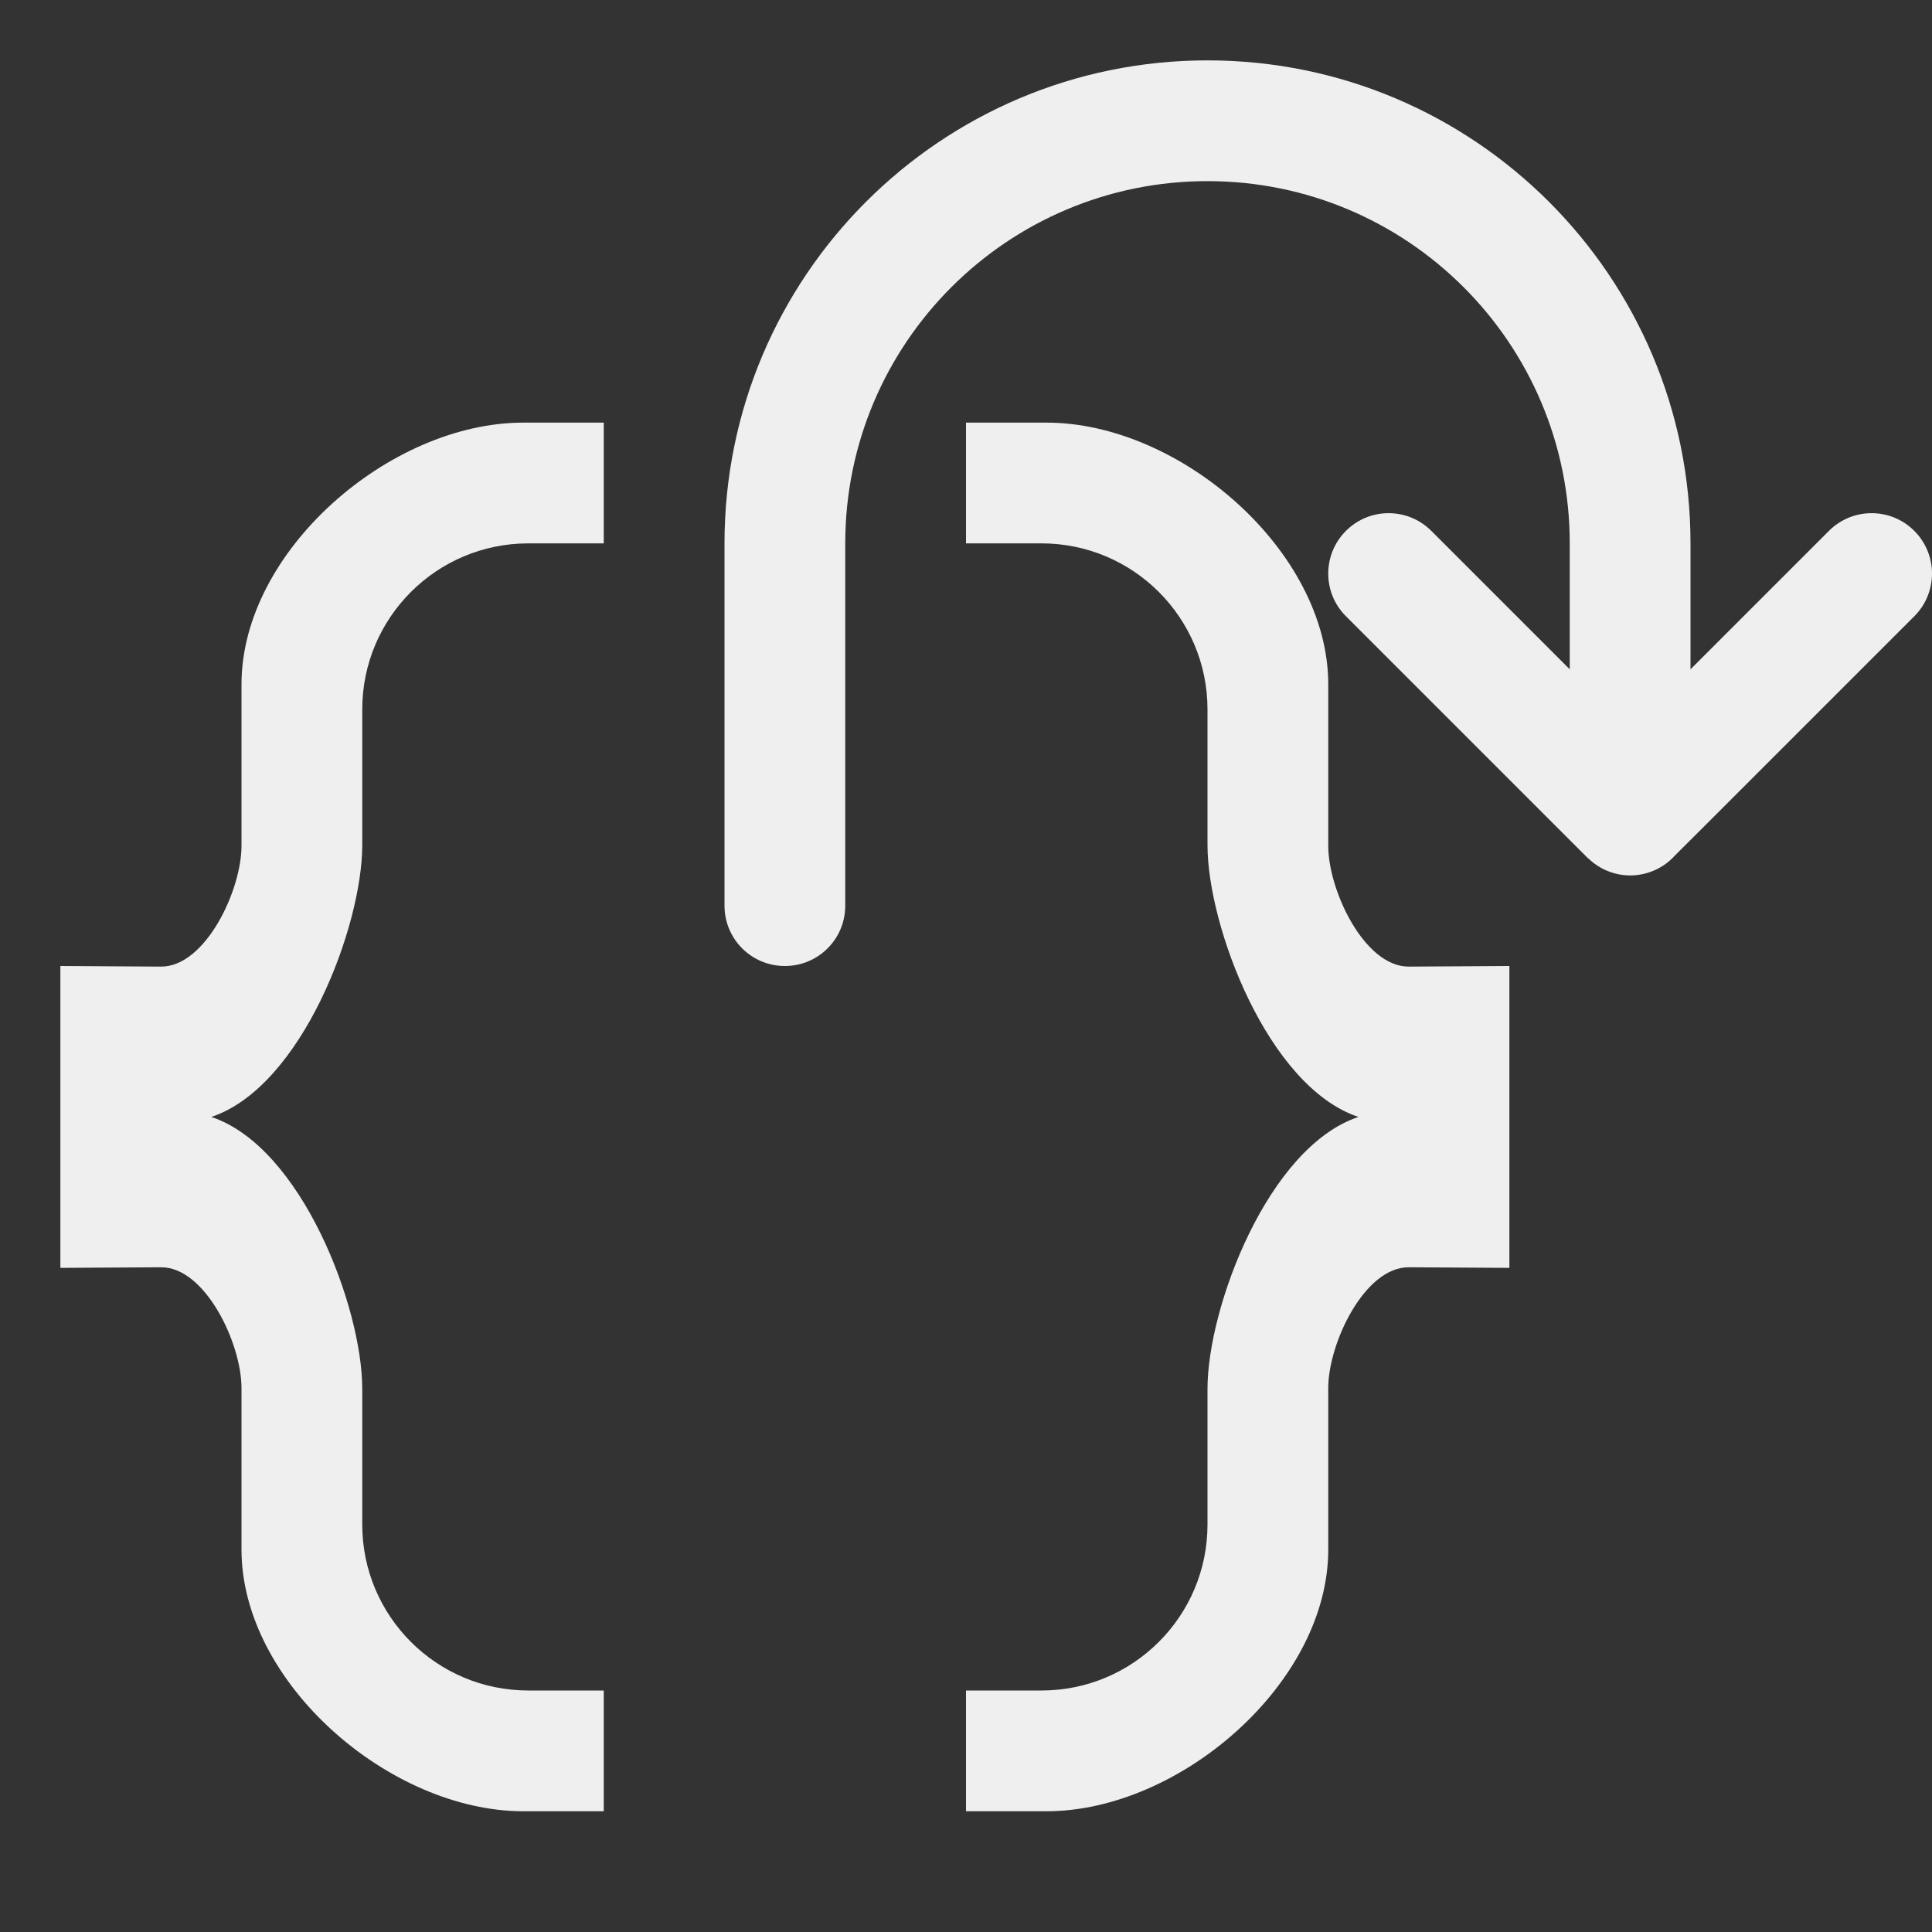
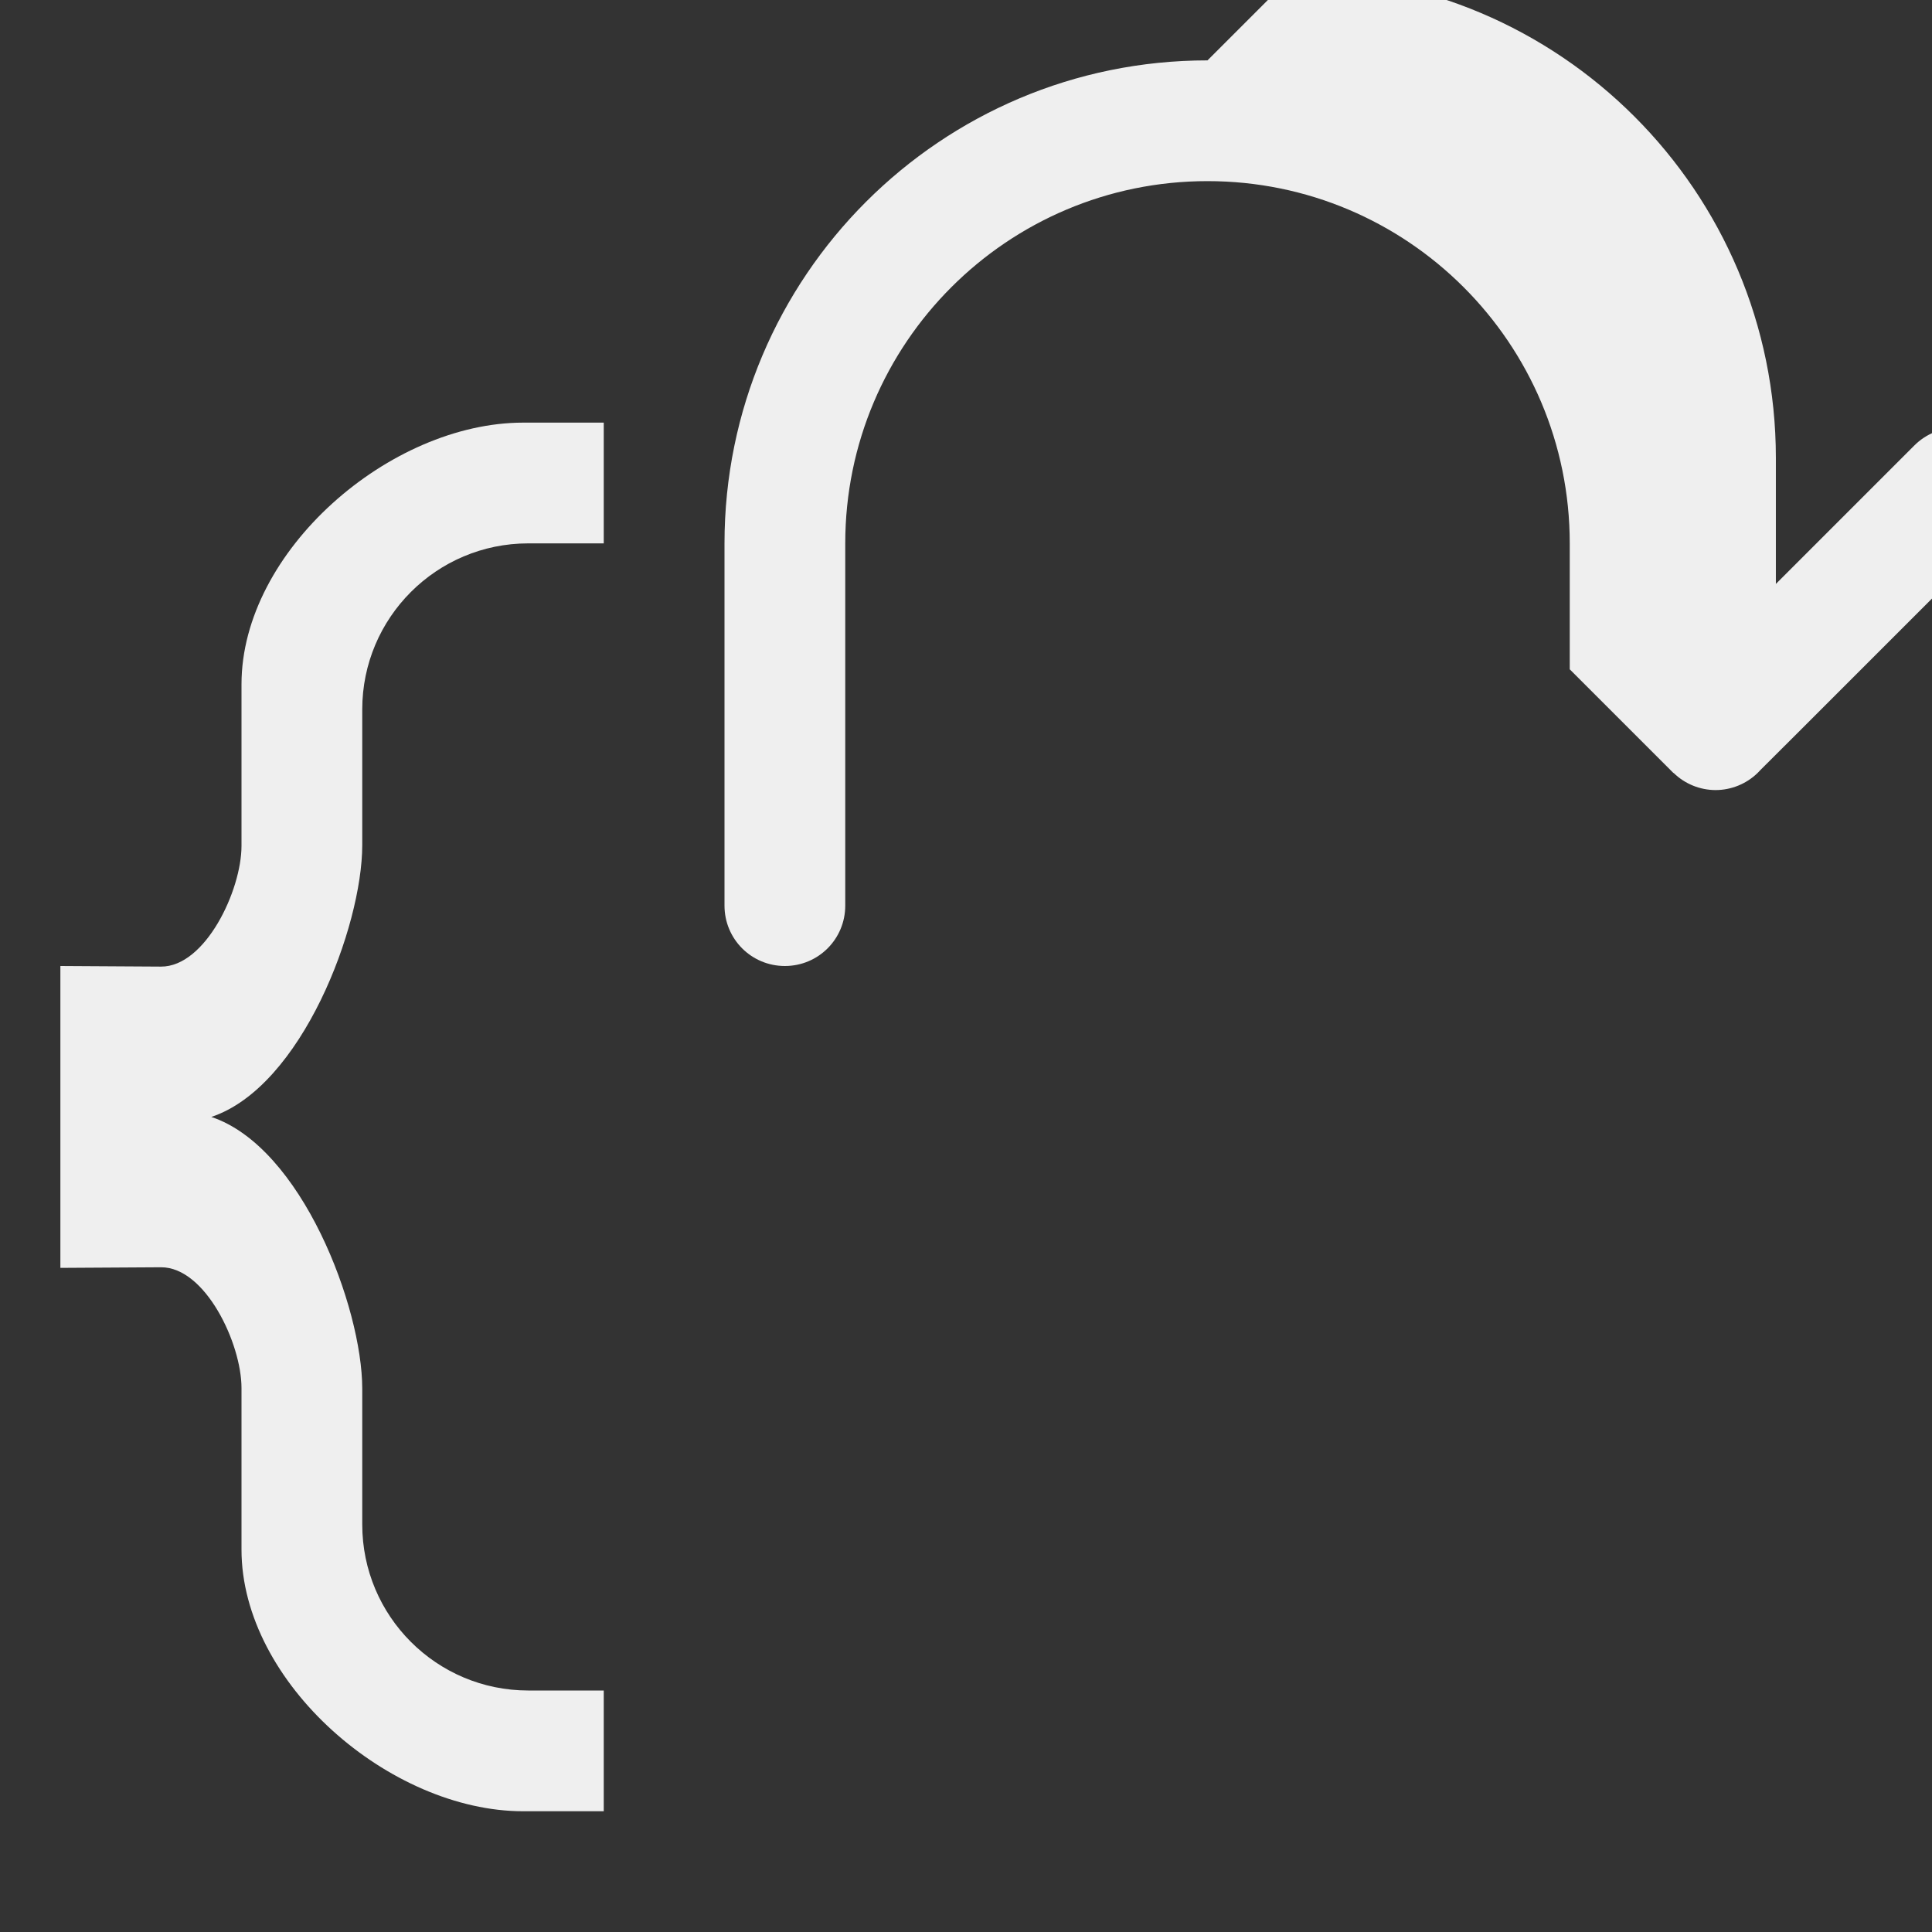
<svg xmlns="http://www.w3.org/2000/svg" height="32" viewBox="0 0 32 32" width="32">
  <rect x="0" y="0" width="32" height="32" fill="#333333" stroke="none" />
  <g fill="#efefef">
    <path d="m8.666 7c-2.209 0-4.666 2.125-4.666 4.334v2.676c0 .736-.598 2.004-1.334 2l-1.666-.01v2.5 2.5l1.666-.01c.736-.004 1.334 1.264 1.334 2v2.676c0 2.209 2.457 4.334 4.666 4.334h1.334v-2h-1-.25c-1.519 0-2.75-1.231-2.75-2.75v-2.25c-.001-1.342-1-4-2.5-4.5 1.5-.5 2.499-3.158 2.5-4.5v-2.25c0-1.519 1.231-2.75 2.75-2.75h.25 1v-2z" />
-     <path d="m17.334 7c2.209 0 4.666 2.125 4.666 4.334v2.676c0 .736.598 2.004 1.334 2l1.666-.01v2.5 2.5l-1.666-.01c-.736-.004-1.334 1.264-1.334 2v2.676c0 2.209-2.457 4.334-4.666 4.334h-1.334v-2h1 .25c1.519 0 2.75-1.231 2.75-2.75v-2.25c.001-1.342 1-4 2.5-4.5-1.5-.5-2.499-3.158-2.5-4.5v-2.25c0-1.519-1.231-2.75-2.75-2.75h-.25-1v-2z" />
-     <path d="m20 1c-4.418 0-8 3.582-8 8v6c0 .554.446 1 1 1s1-.446 1-1v-6c0-3.314 2.686-6 6-6s6 2.686 6 6v2.086l-2.293-2.293c-.391-.391-1.024-.391-1.414 0-.391.391-.391 1.024 0 1.414l3.293 3.293.717.717h.004c.186.181.434.282.693.283.26-0.0.511-.102.697-.283l.01-.01c.011-.011.022-.023.033-.035l.674-.672 3.293-3.293c.195-.195.293-.451.293-.707s-.098-.512-.293-.707c-.391-.391-1.024-.391-1.414 0l-2.293 2.293v-2.086c0-4.418-3.582-8-8-8z" />
+     <path d="m20 1c-4.418 0-8 3.582-8 8v6c0 .554.446 1 1 1s1-.446 1-1v-6c0-3.314 2.686-6 6-6s6 2.686 6 6v2.086l-2.293-2.293l3.293 3.293.717.717h.004c.186.181.434.282.693.283.26-0.0.511-.102.697-.283l.01-.01c.011-.011.022-.023.033-.035l.674-.672 3.293-3.293c.195-.195.293-.451.293-.707s-.098-.512-.293-.707c-.391-.391-1.024-.391-1.414 0l-2.293 2.293v-2.086c0-4.418-3.582-8-8-8z" />
  </g>
</svg>